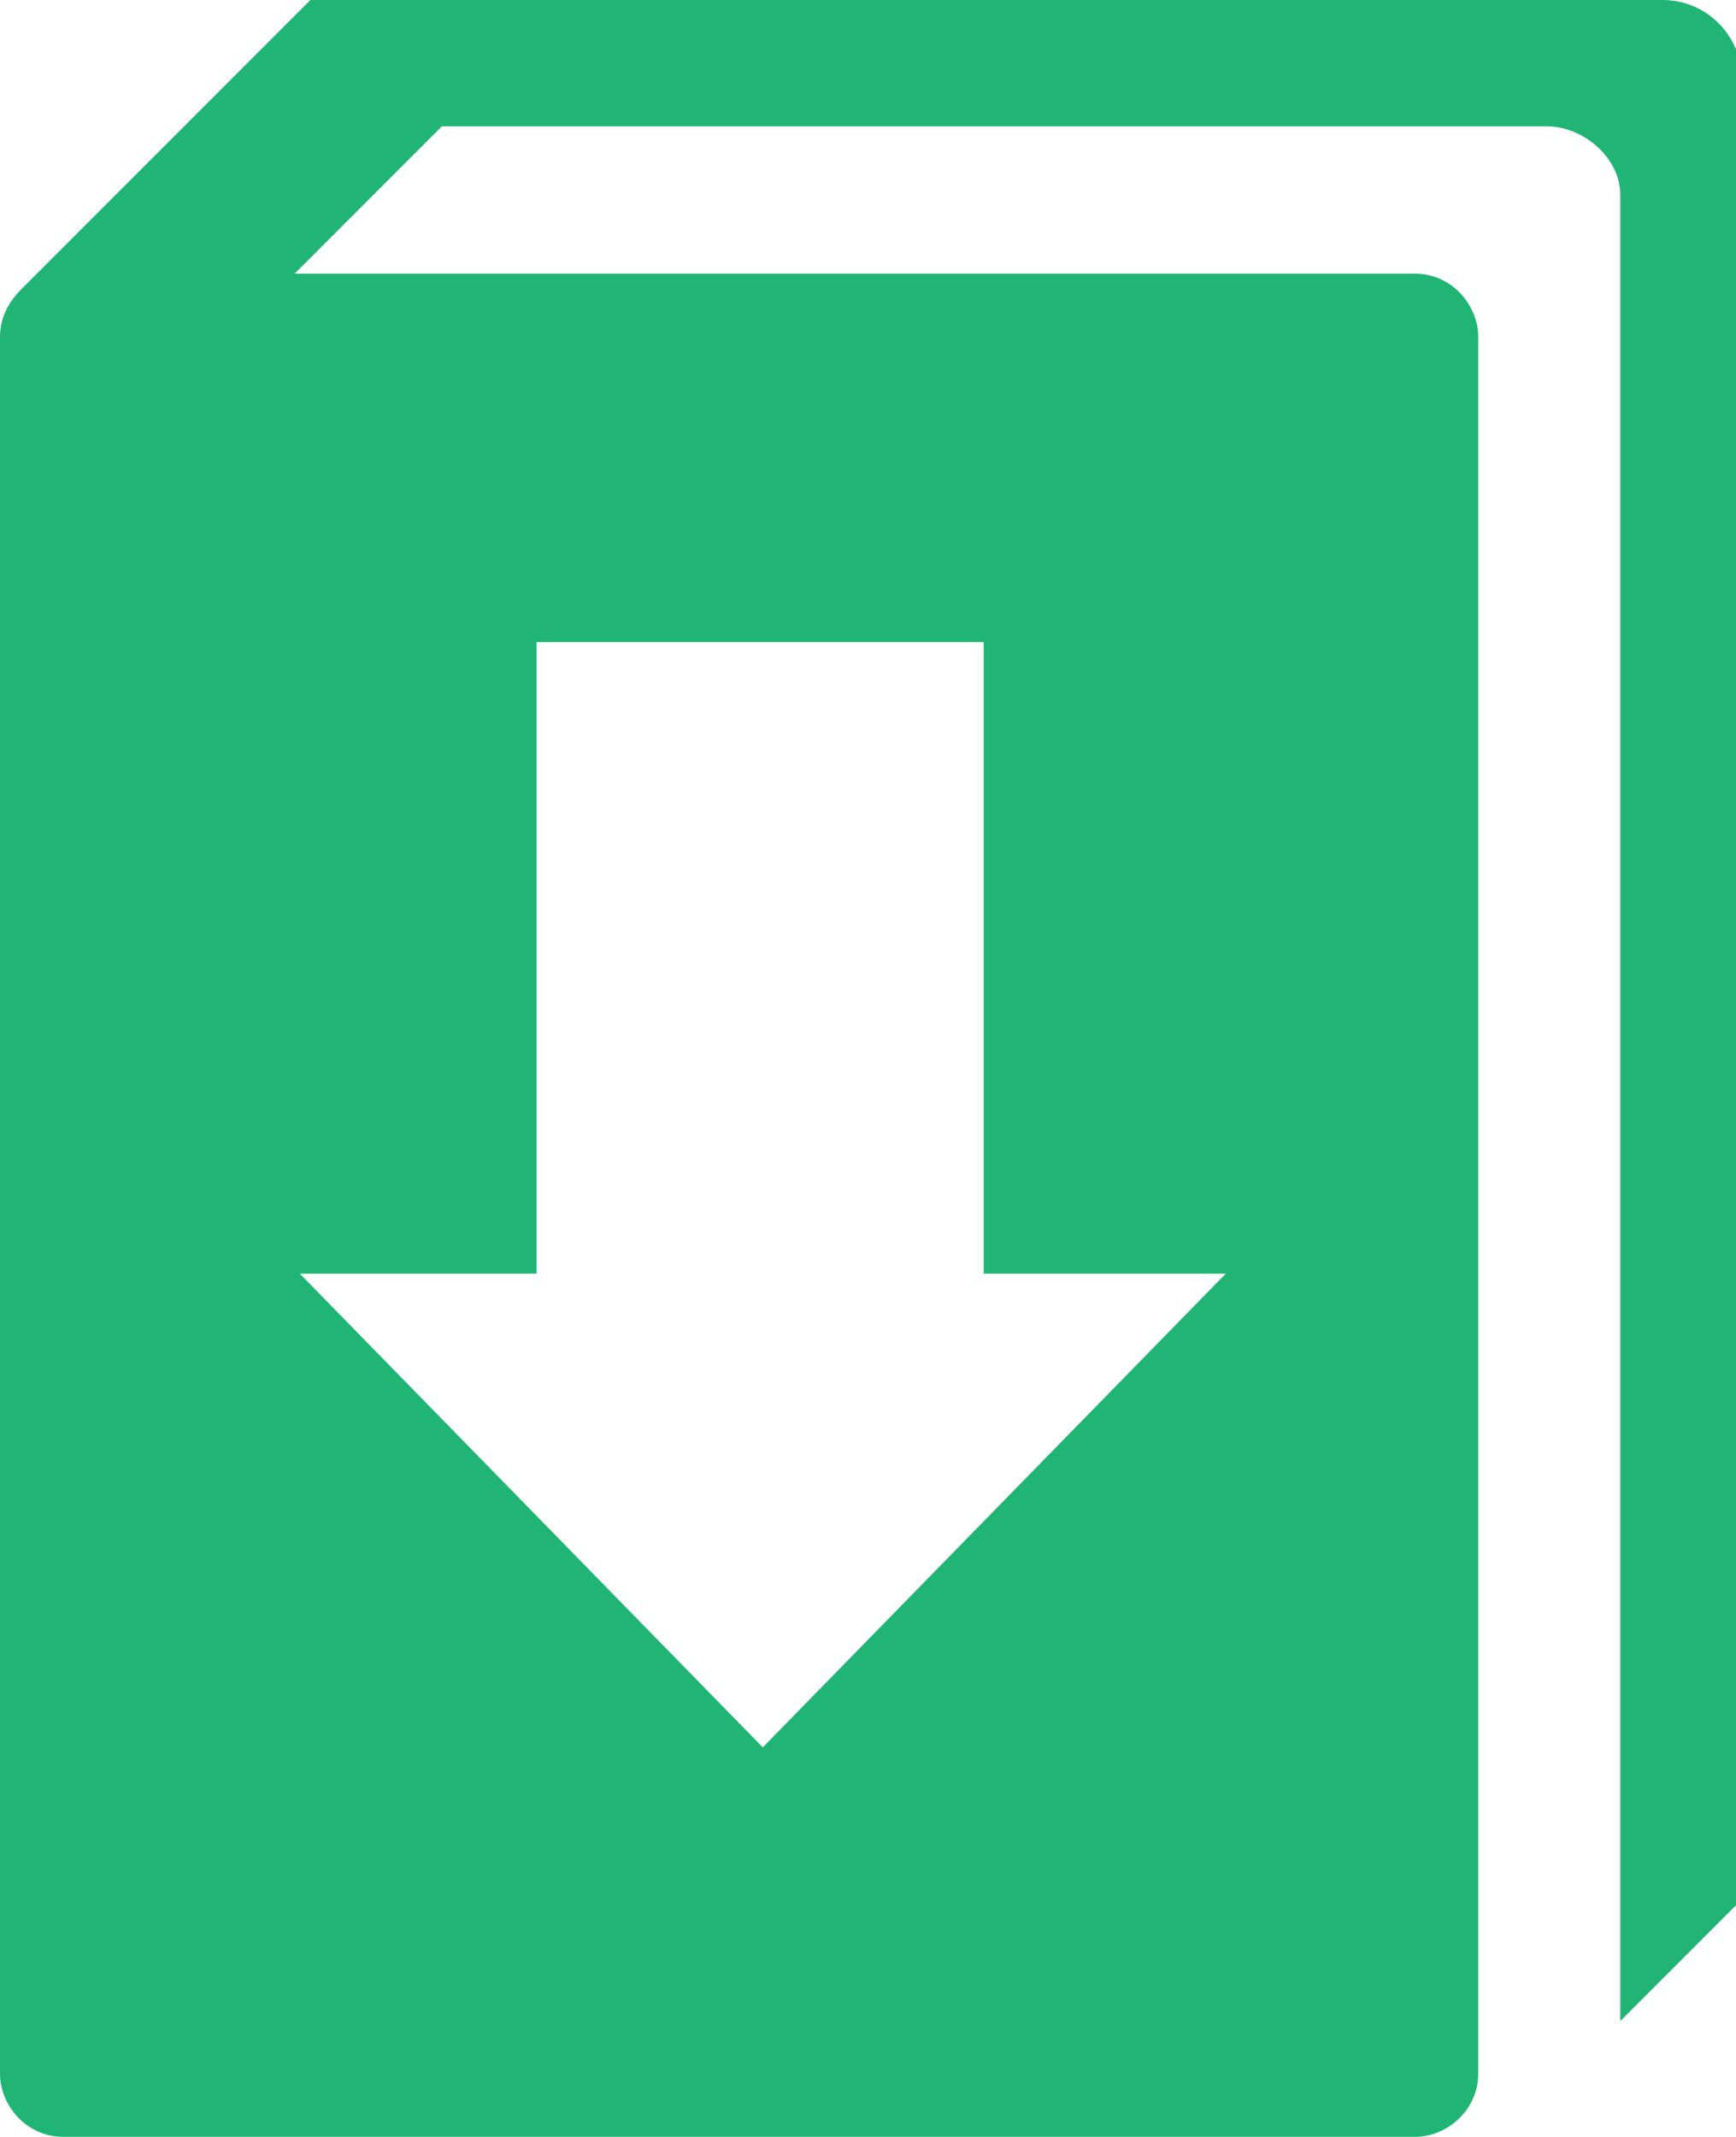
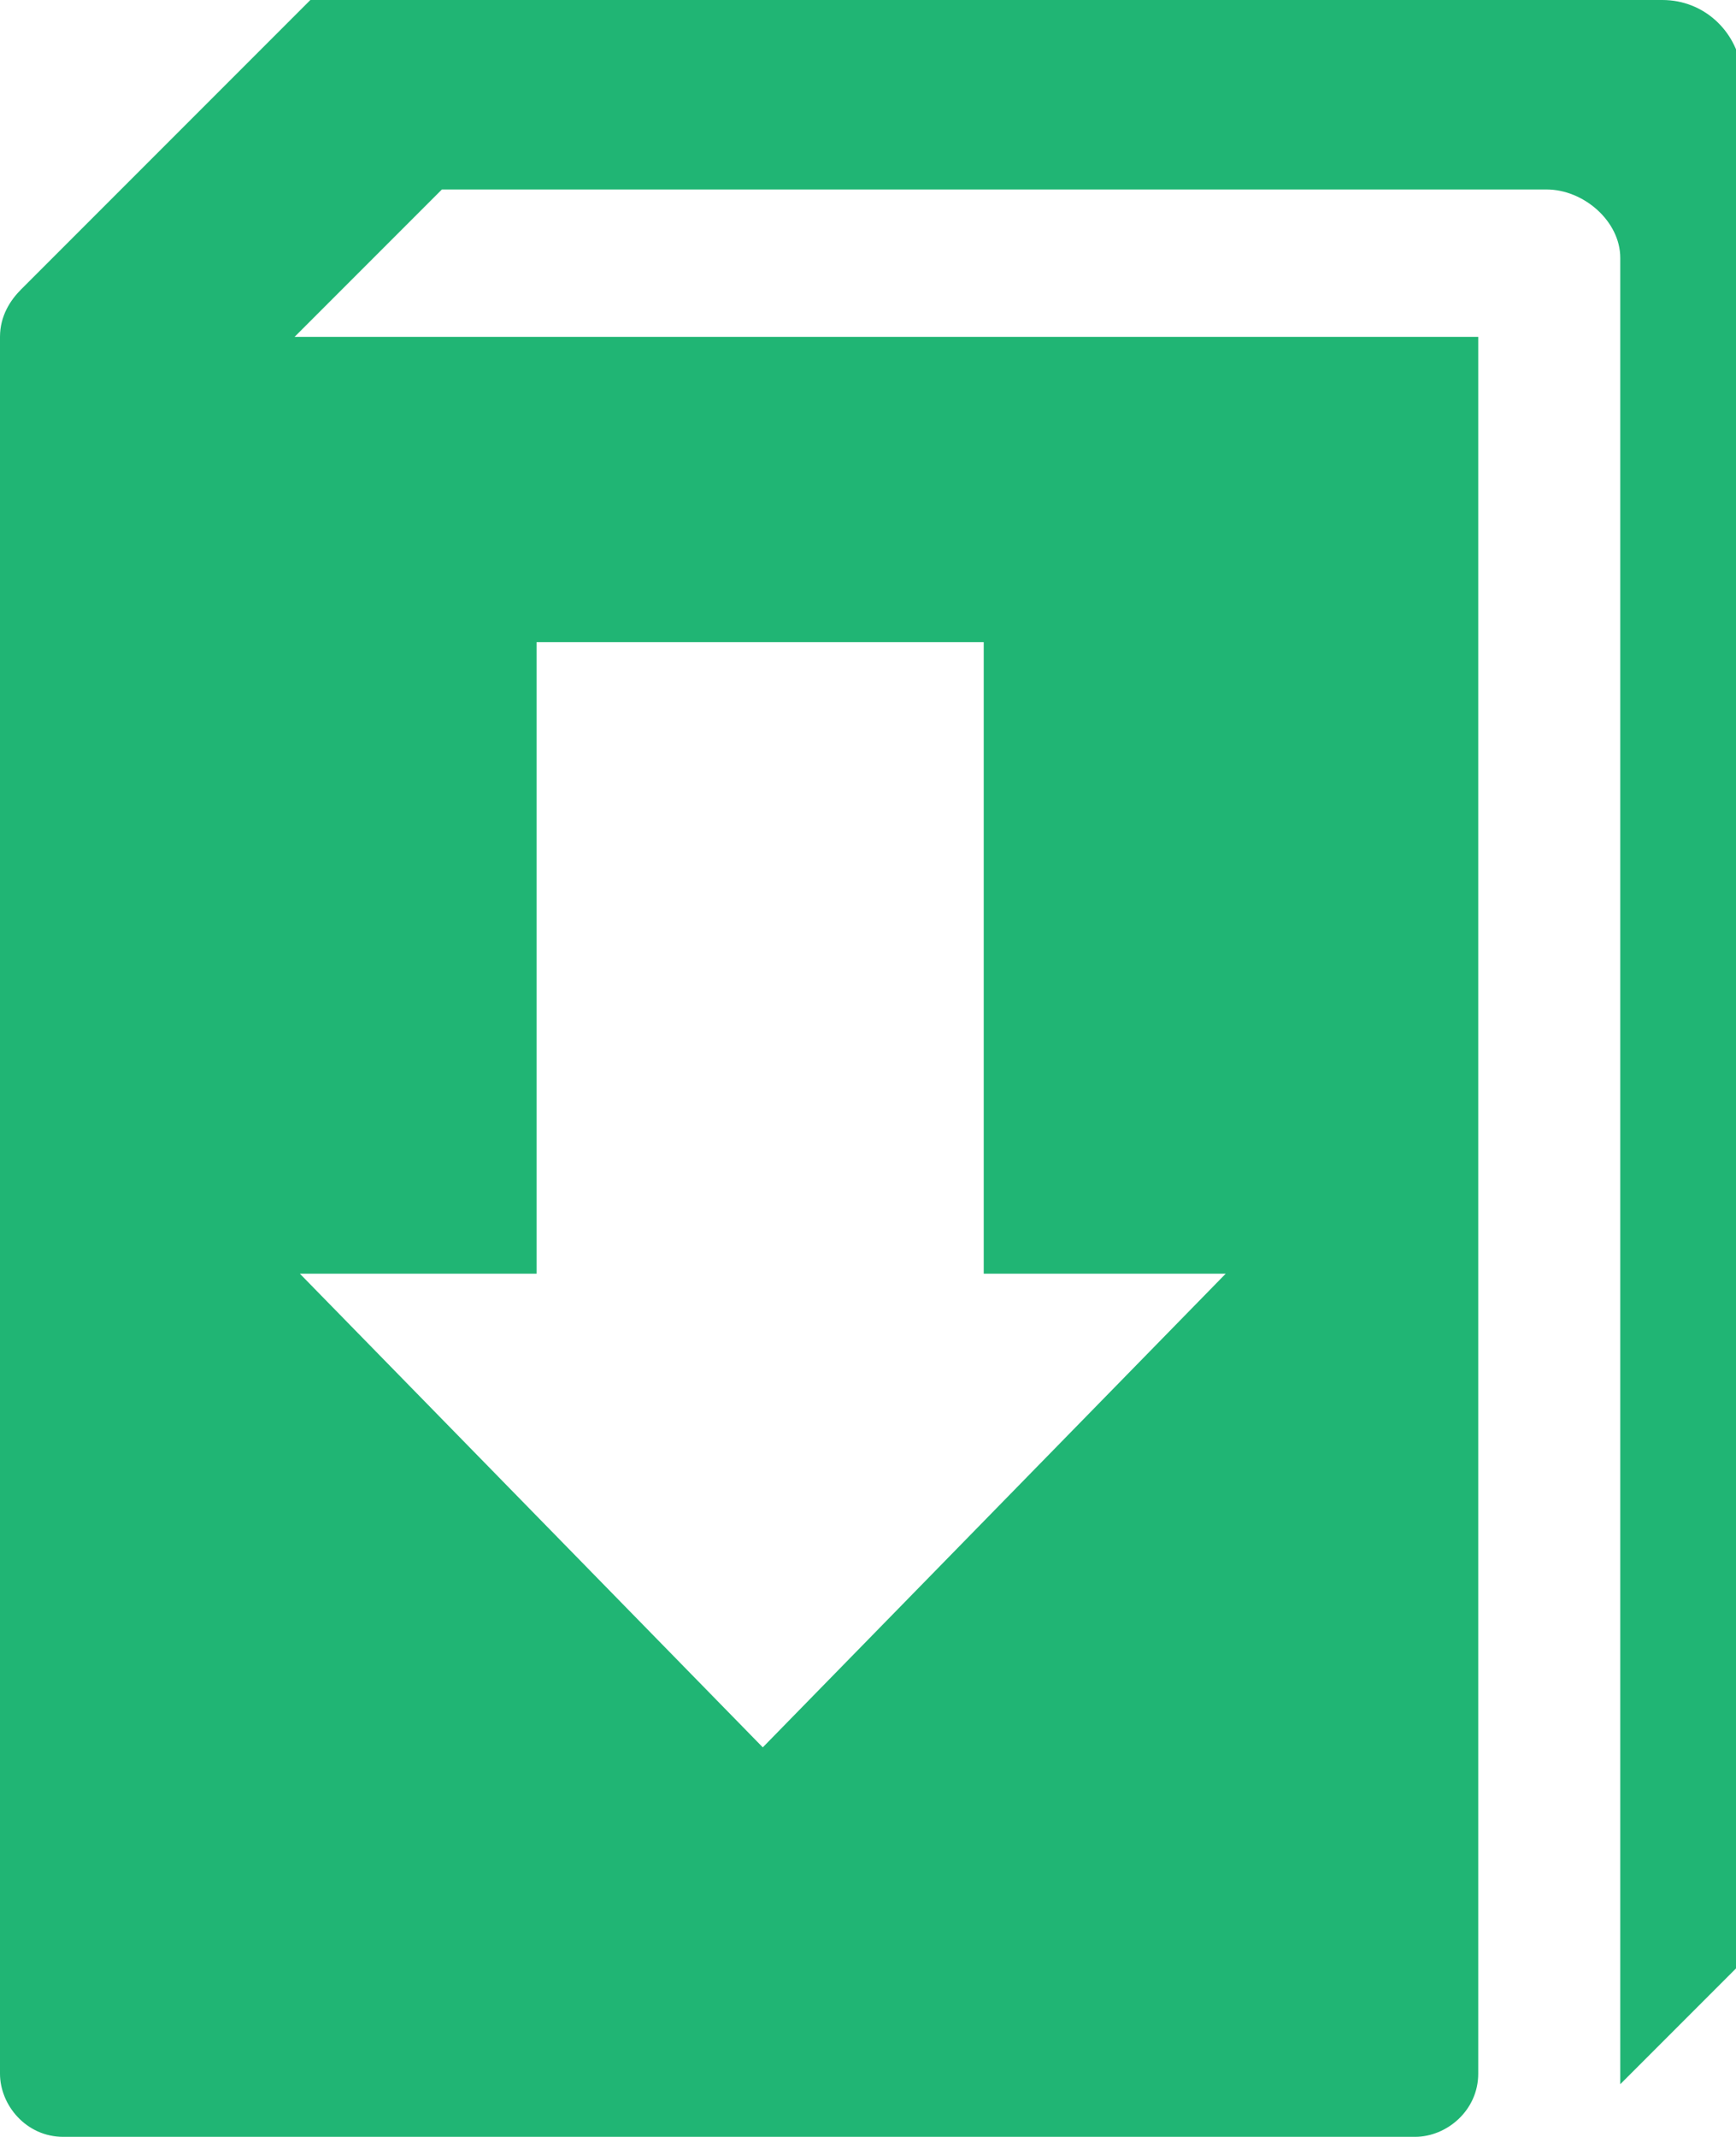
<svg xmlns="http://www.w3.org/2000/svg" version="1.1" id="Layer_1" x="0px" y="0px" viewBox="0 0 33 40.6" style="enable-background:new 0 0 33 40.6;" xml:space="preserve">
  <style type="text/css">
	.st0{fill-rule:evenodd;clip-rule:evenodd;fill:#20B574;}
</style>
-   <path class="st0" d="M31.6,0H5.9L0.4,5.5C0.2,5.7,0,6,0,6.4v33c0,0.6,0.5,1.2,1.2,1.2h25.7c0.6,0,1.2-0.5,1.2-1.2v-33  c0-0.6-0.5-1.2-1.2-1.2H5.6l2.8-2.8h21c0.7,0,1.4,0.6,1.4,1.3v34.7l2.3-2.3V1.3C33,0.6,32.4,0,31.6,0z M10.2,24.2v-12h8.5v12h4.6  l-8.8,9l-8.8-9H10.2z" />
+   <path class="st0" d="M31.6,0H5.9L0.4,5.5C0.2,5.7,0,6,0,6.4v33c0,0.6,0.5,1.2,1.2,1.2h25.7c0.6,0,1.2-0.5,1.2-1.2v-33  H5.6l2.8-2.8h21c0.7,0,1.4,0.6,1.4,1.3v34.7l2.3-2.3V1.3C33,0.6,32.4,0,31.6,0z M10.2,24.2v-12h8.5v12h4.6  l-8.8,9l-8.8-9H10.2z" />
</svg>